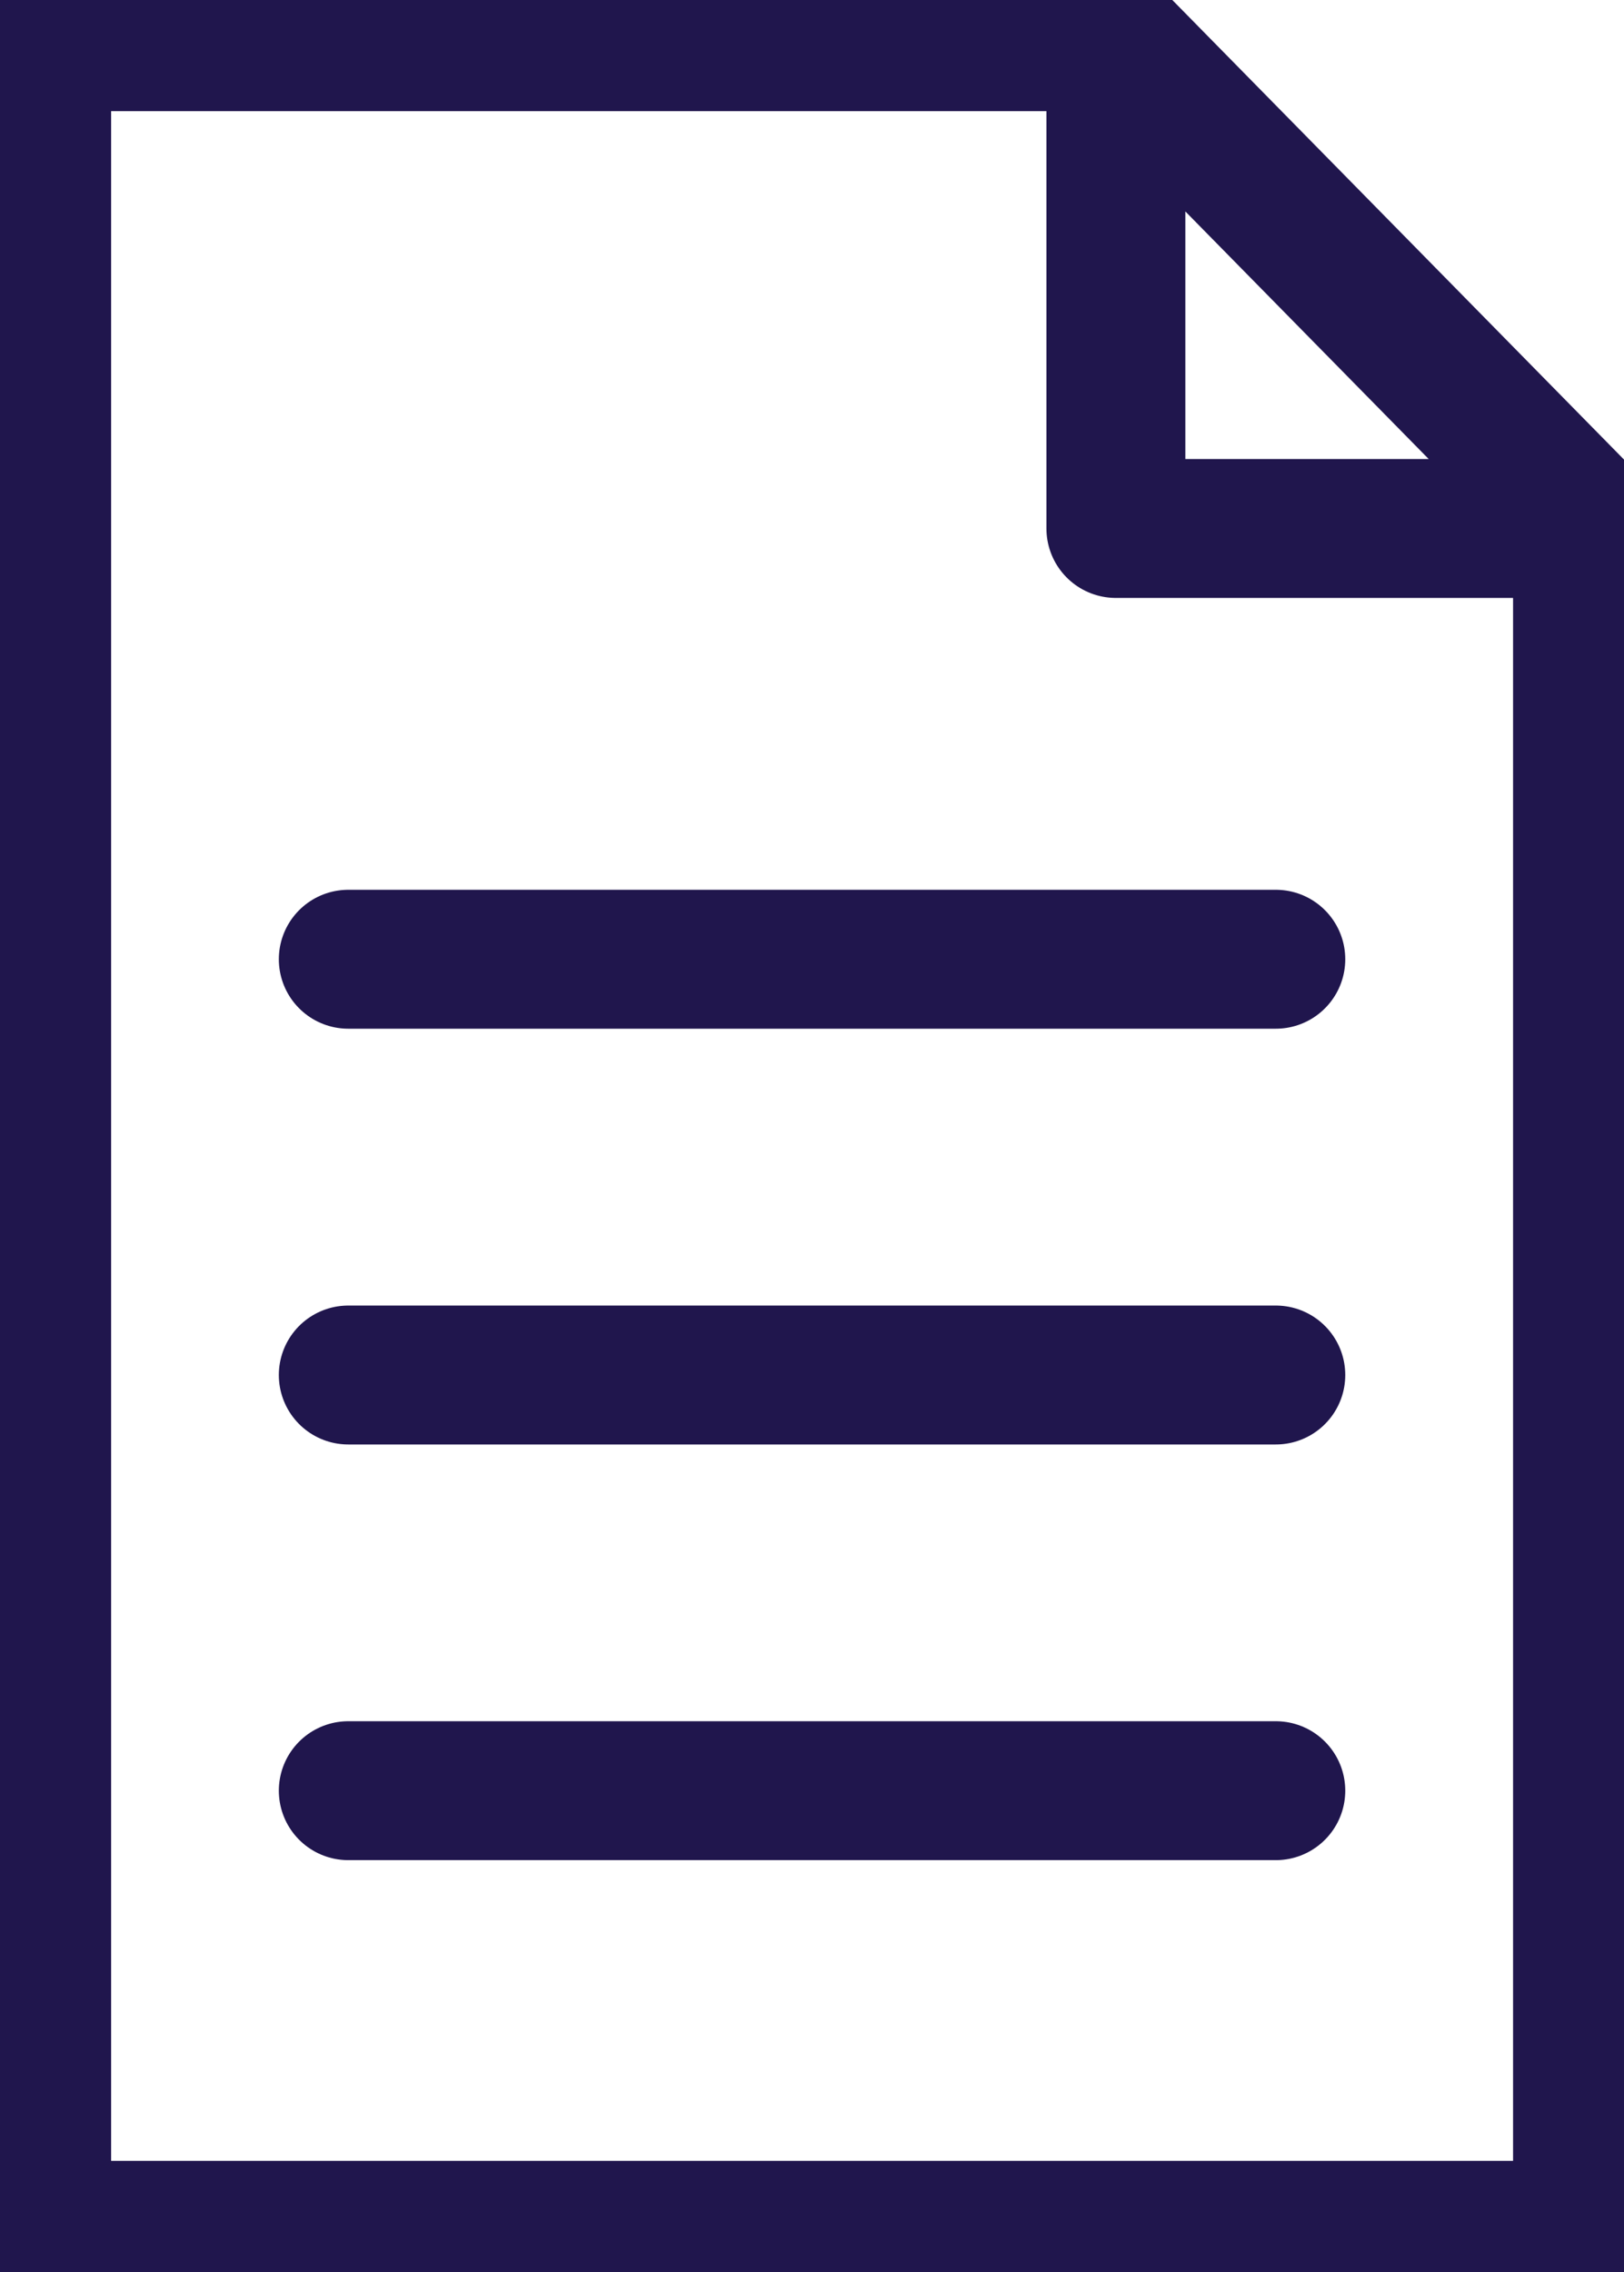
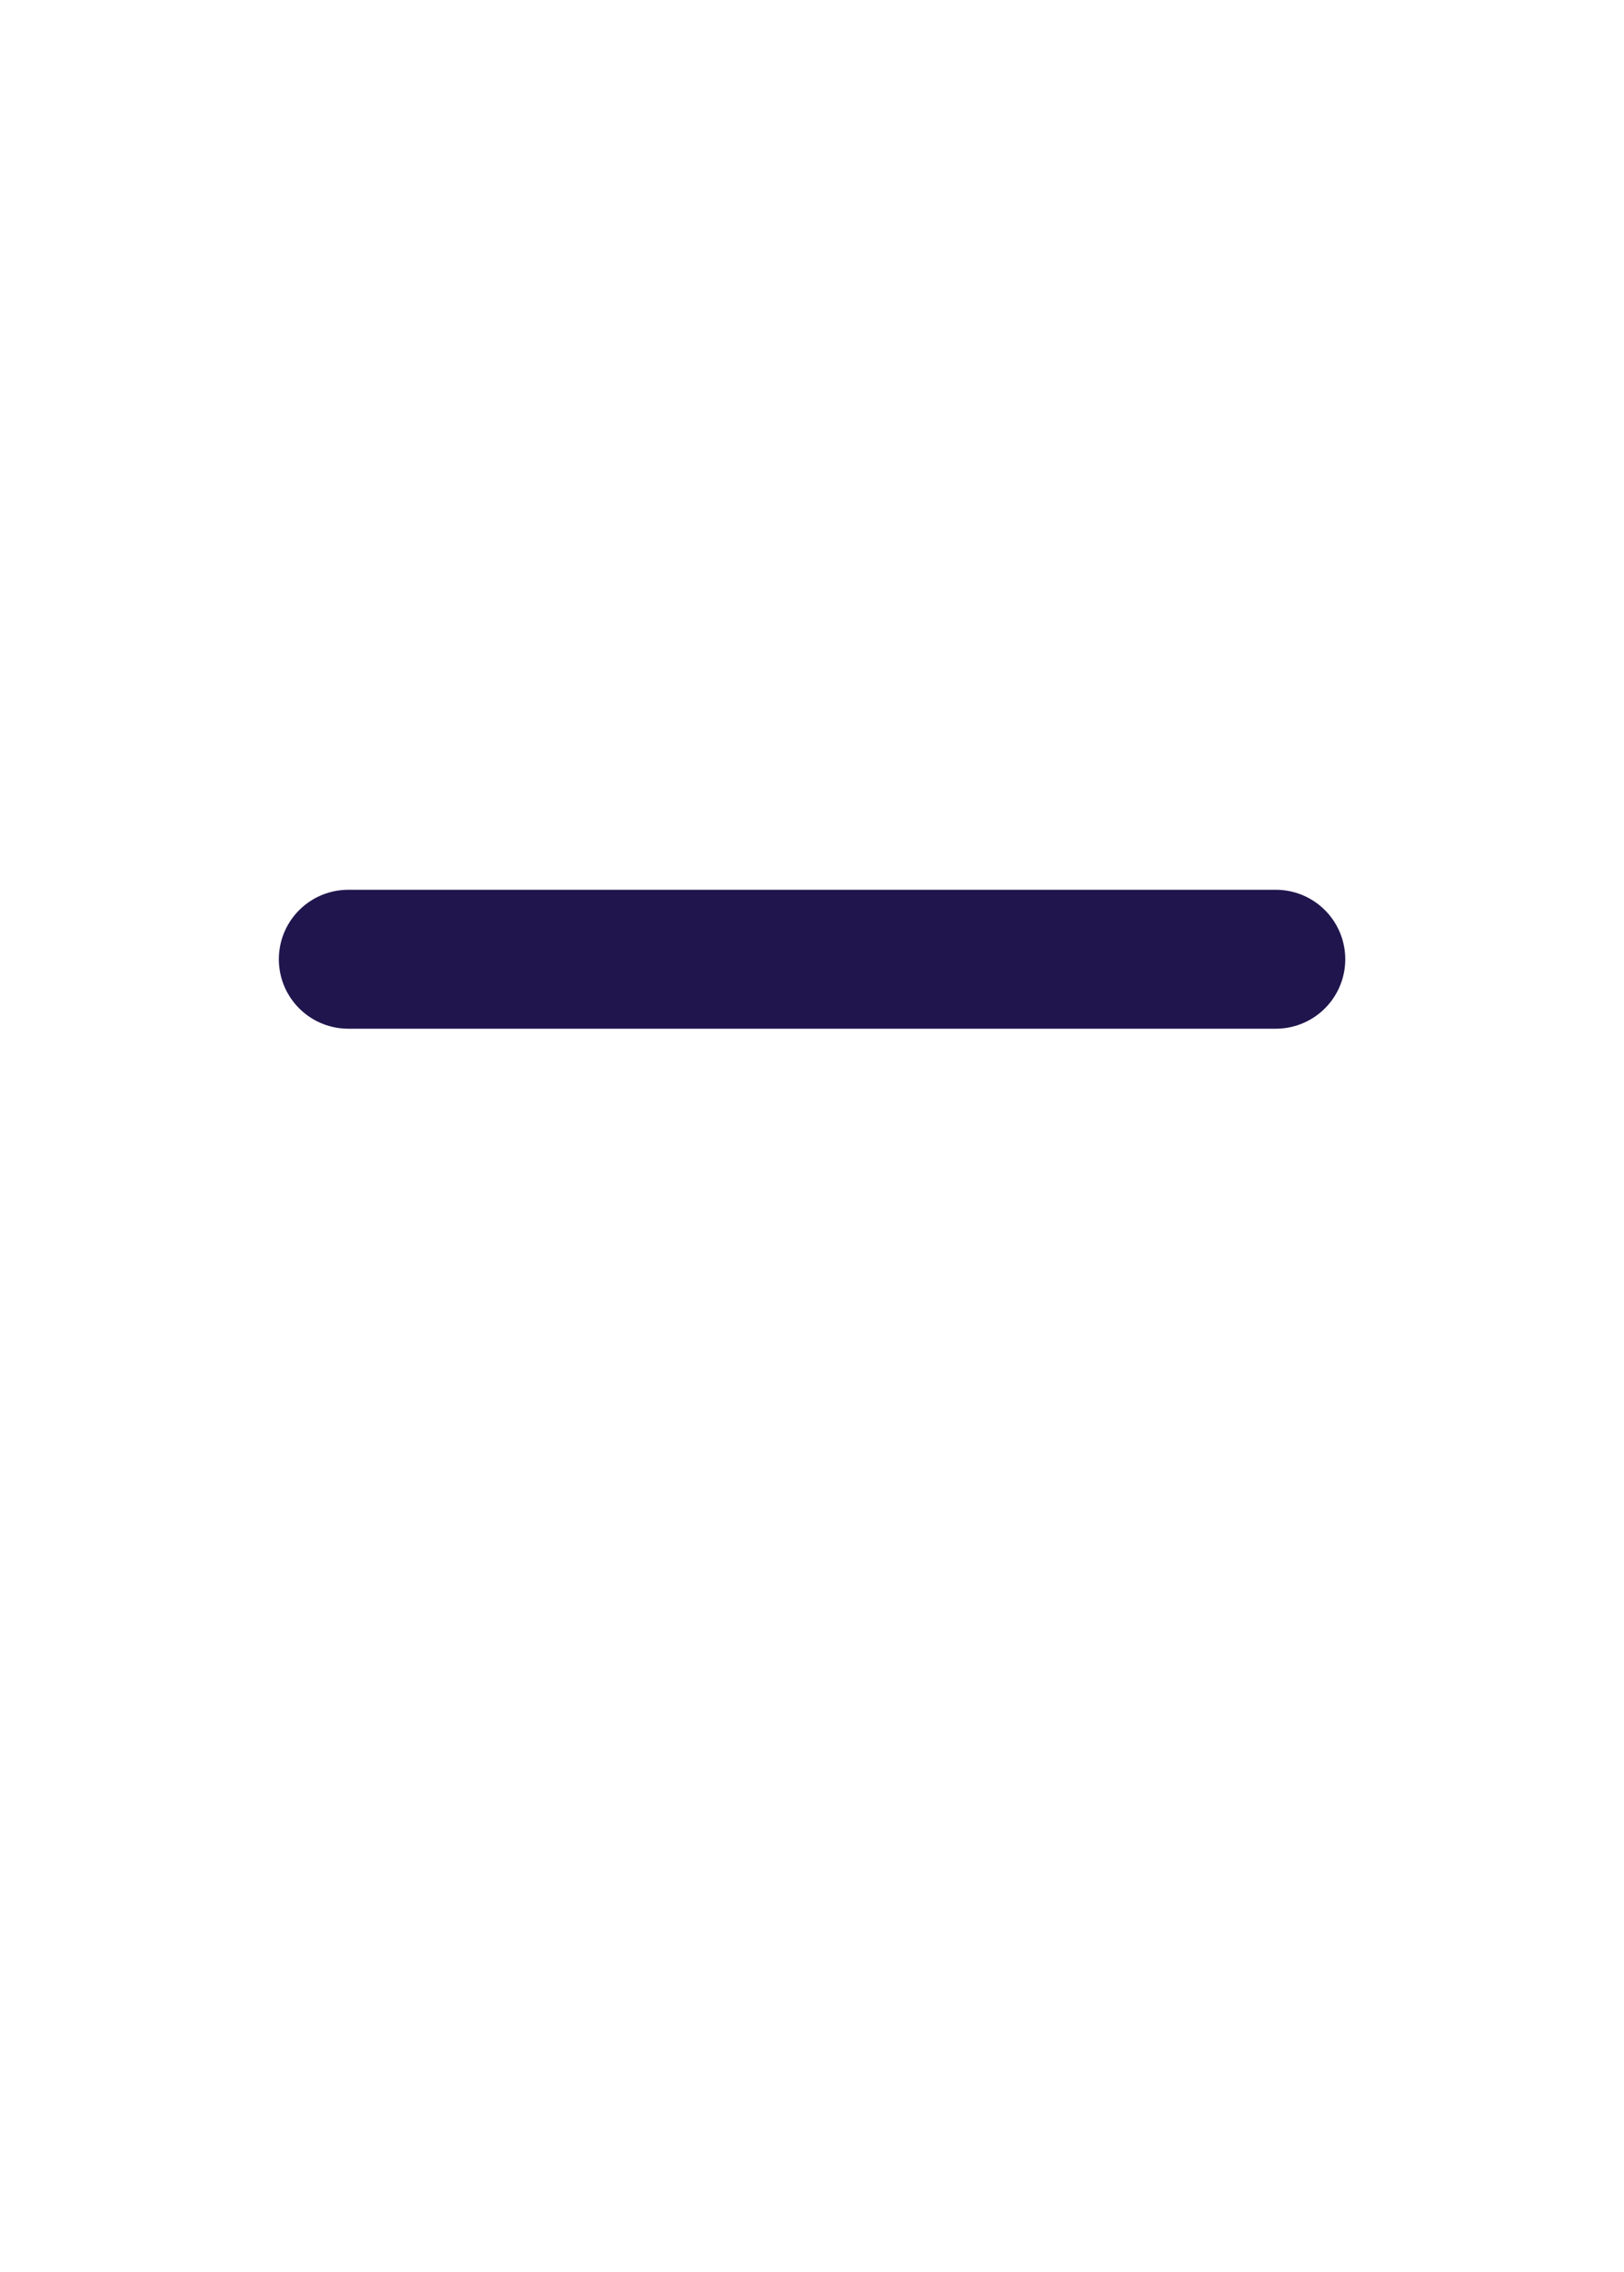
<svg xmlns="http://www.w3.org/2000/svg" id="Groupe_2867" data-name="Groupe 2867" width="17.537" height="24.531" viewBox="0 0 17.537 24.531">
  <defs>
    <clipPath id="clip-path">
      <rect id="Rectangle_1021" data-name="Rectangle 1021" width="17.537" height="24.531" fill="none" stroke="#20164d" stroke-width="1.5" />
    </clipPath>
  </defs>
  <g id="Groupe_2866" data-name="Groupe 2866">
    <g id="Groupe_2865" data-name="Groupe 2865" clip-path="url(#clip-path)">
-       <path id="Tracé_1588" data-name="Tracé 1588" d="M12.6,1V6.256h5.039m0,18.375H1V1H12.6l5.039,5.126Z" transform="translate(-0.55 -0.55)" fill="none" stroke="#20164d" stroke-linecap="round" stroke-linejoin="round" stroke-width="1.5" />
-     </g>
+       </g>
  </g>
  <line id="Ligne_244" data-name="Ligne 244" x2="10.016" transform="translate(3.761 10.357)" fill="none" stroke="#20164d" stroke-linecap="round" stroke-linejoin="round" stroke-width="1.5" />
-   <line id="Ligne_245" data-name="Ligne 245" x2="10.016" transform="translate(3.761 14.846)" fill="none" stroke="#20164d" stroke-linecap="round" stroke-linejoin="round" stroke-width="1.5" />
-   <line id="Ligne_246" data-name="Ligne 246" x2="10.016" transform="translate(3.761 19.334)" fill="none" stroke="#20164d" stroke-linecap="round" stroke-linejoin="round" stroke-width="1.5" />
</svg>